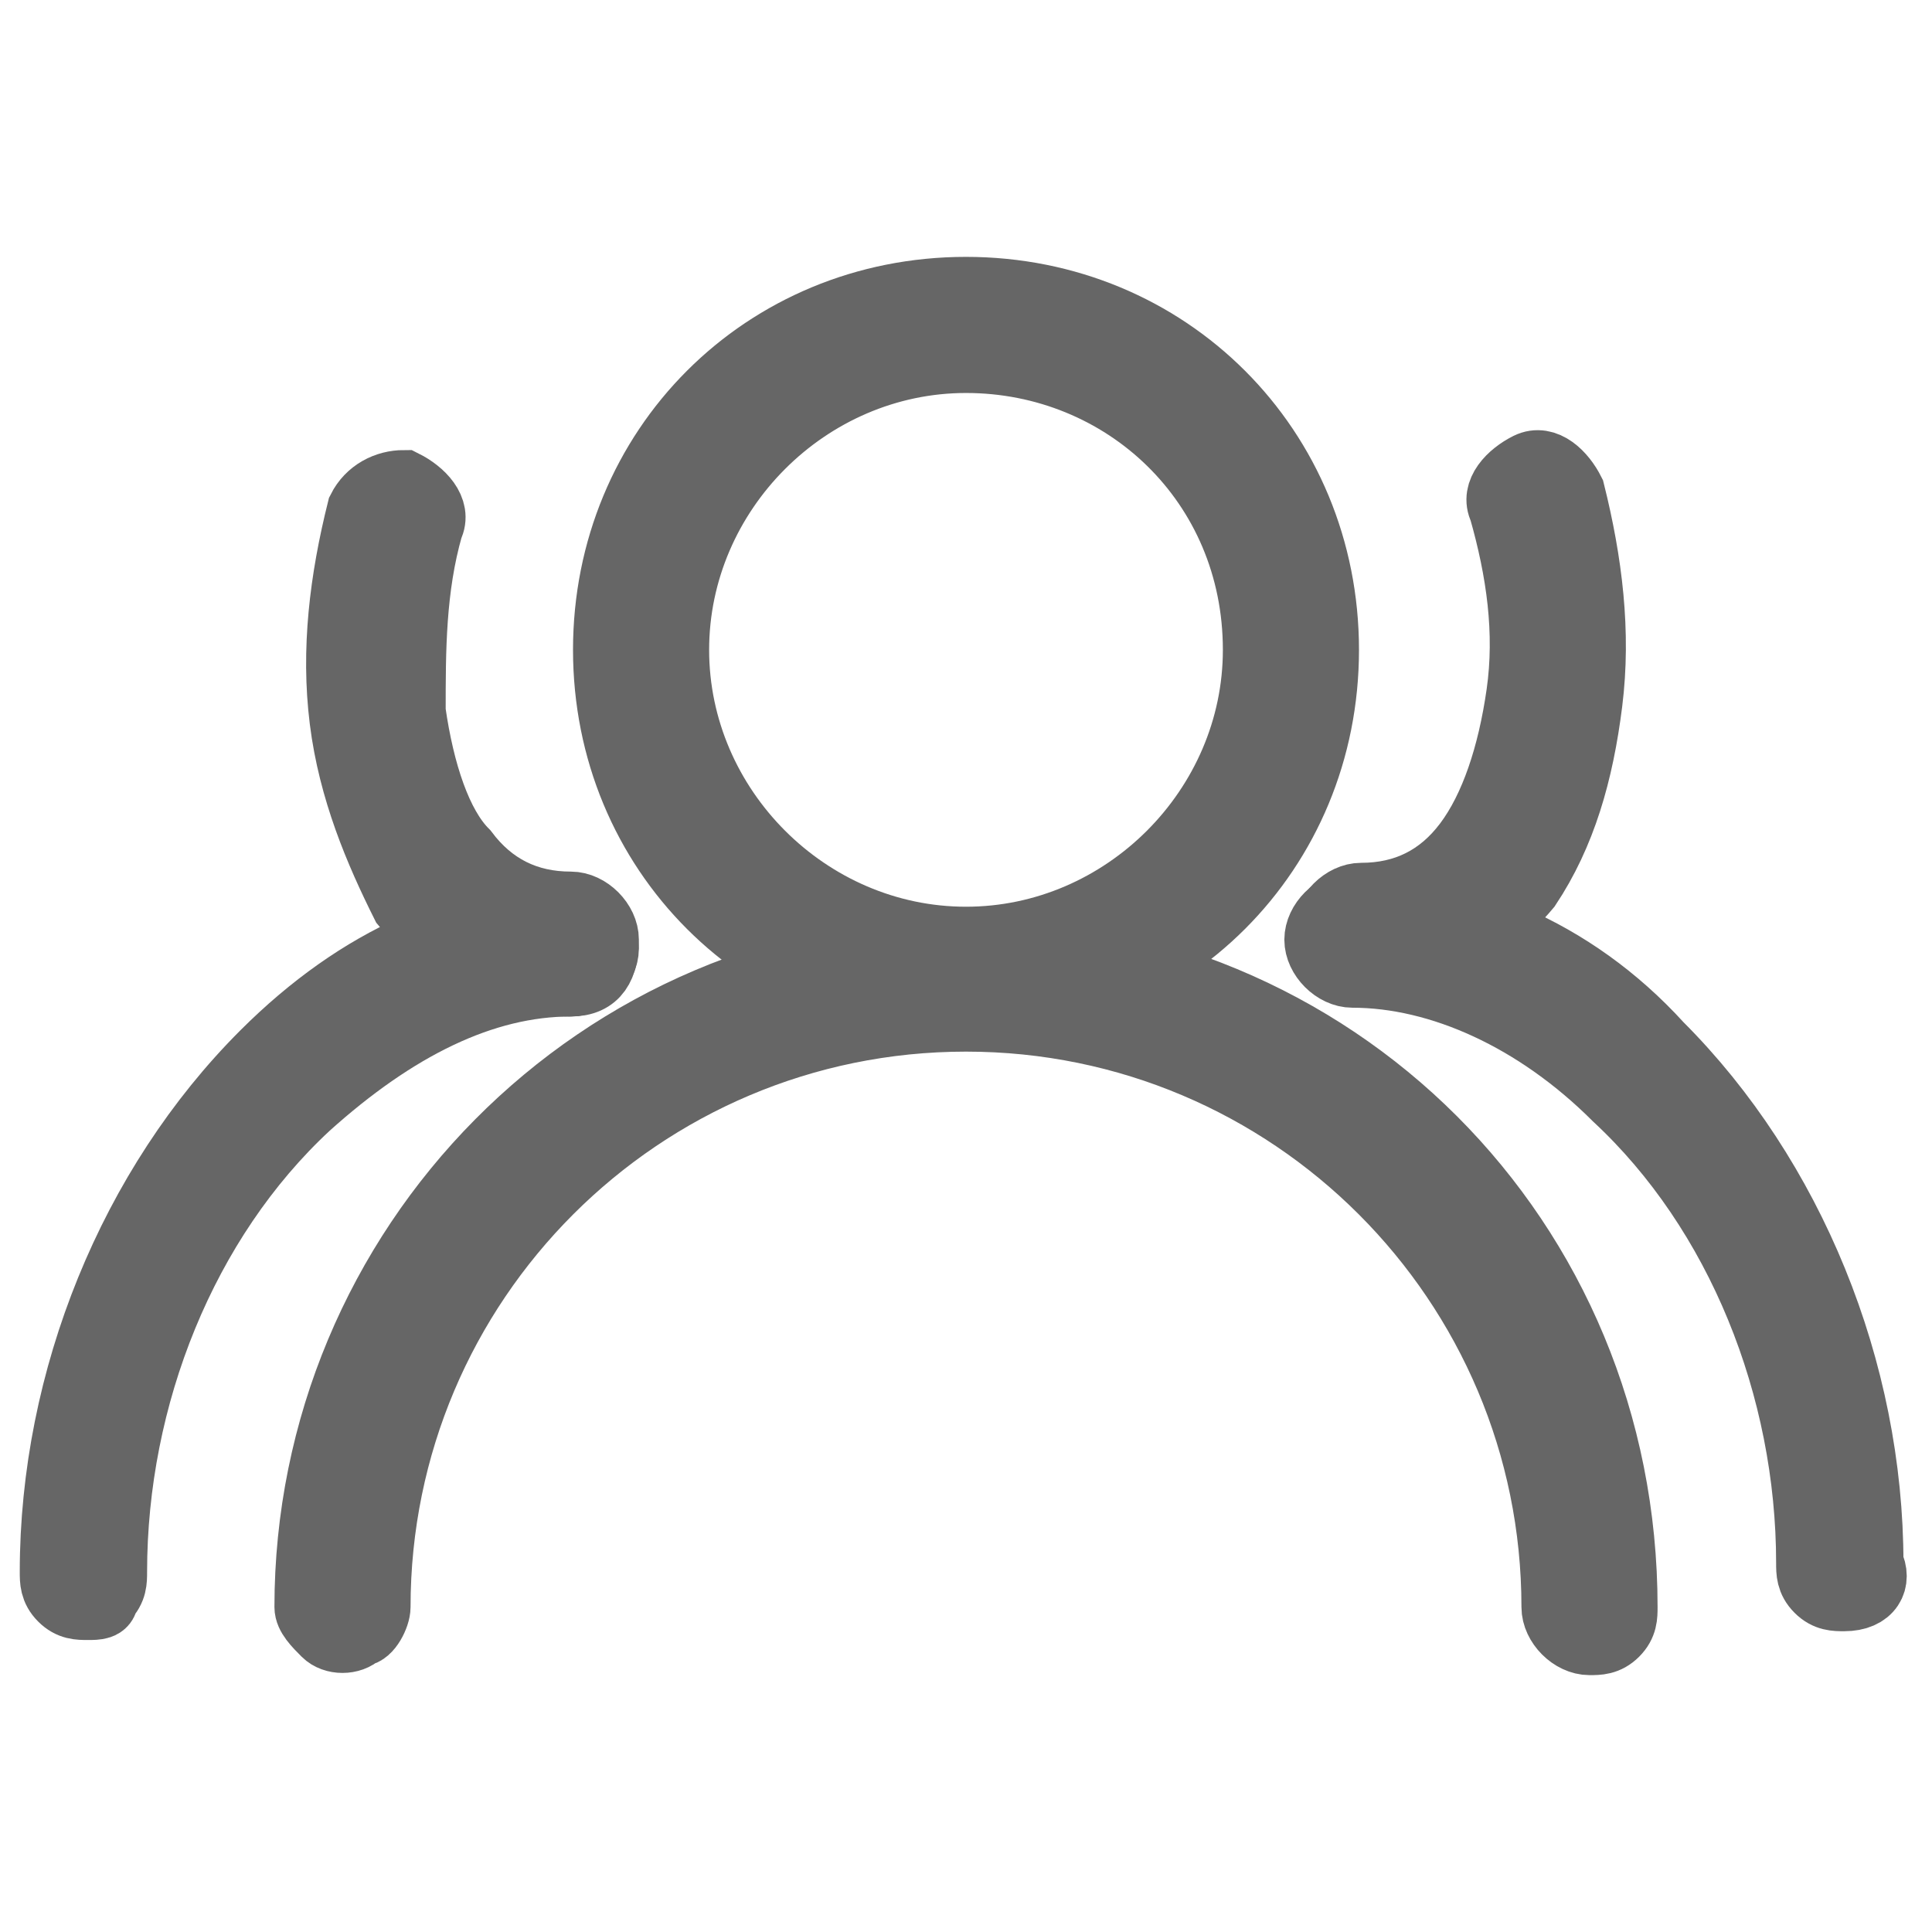
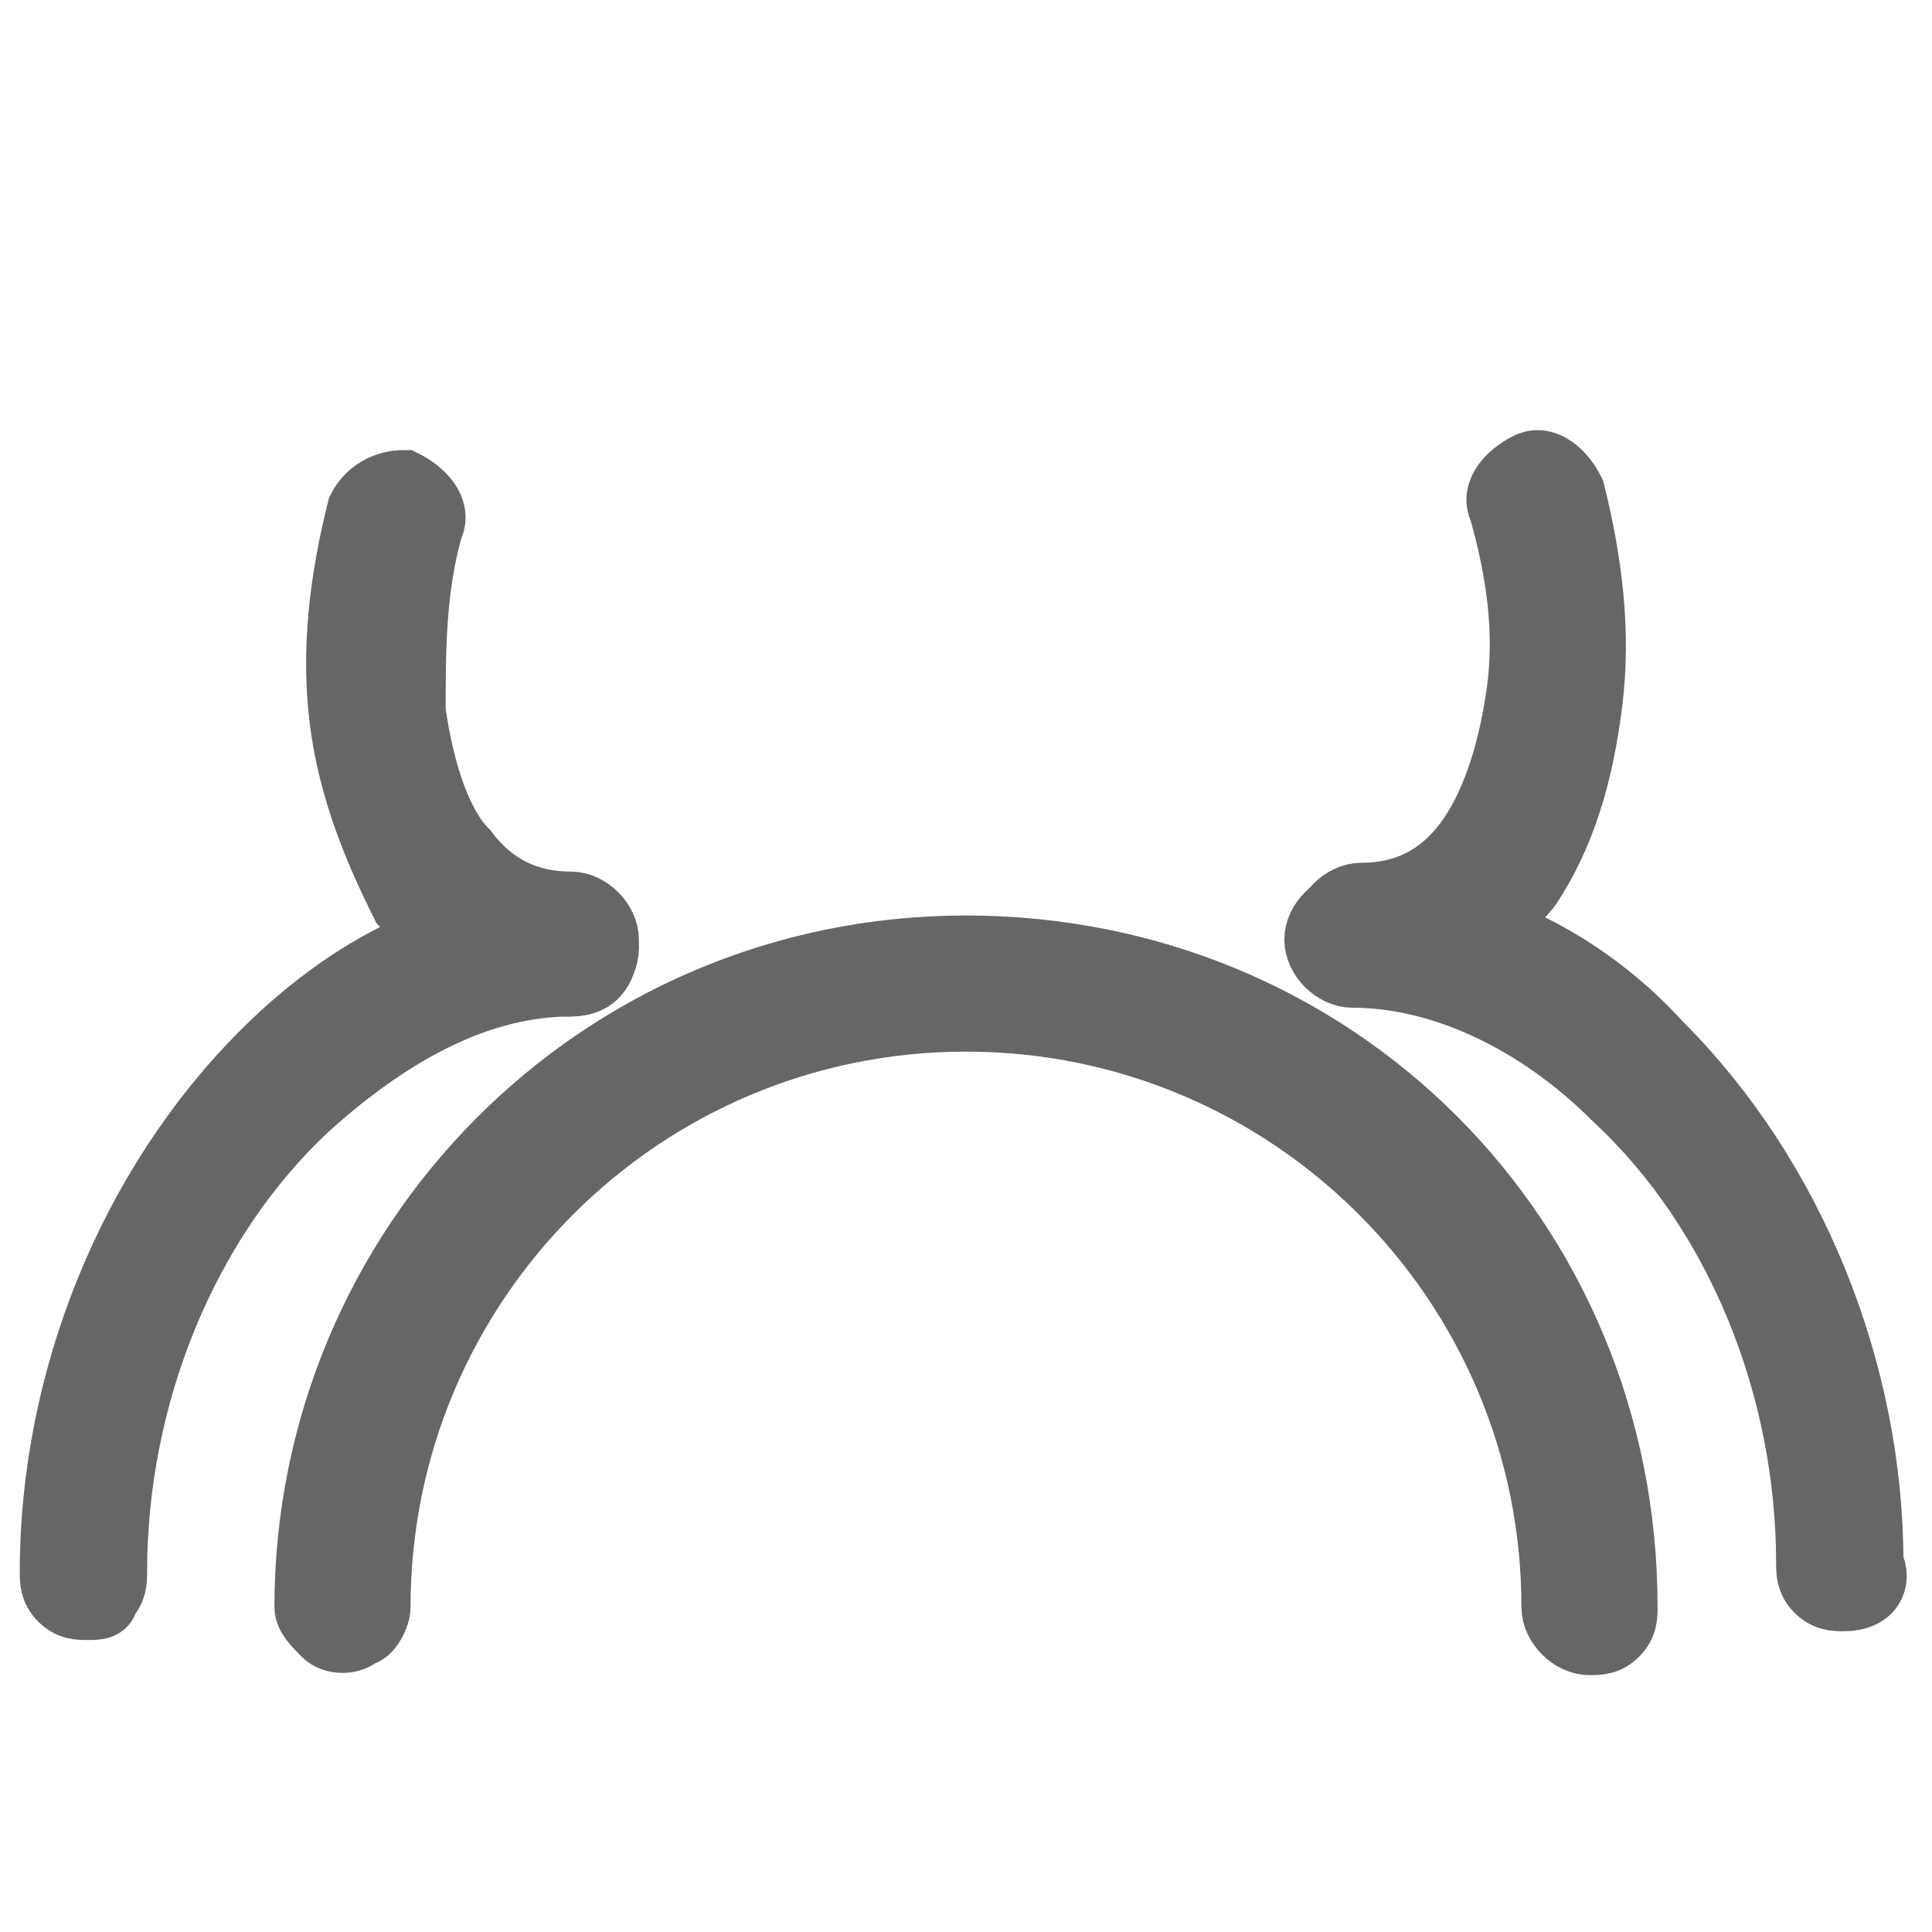
<svg xmlns="http://www.w3.org/2000/svg" version="1.1" id="图层_1" x="0px" y="0px" viewBox="0 0 22 22" style="enable-background:new 0 0 22 22;" xml:space="preserve">
  <style type="text/css">
	.st0{fill:#666666;stroke:#666666;stroke-width:0.75;stroke-miterlimit:10;}
</style>
  <g>
-     <path class="st0" d="M11,11.5c-2.3,0-4.1-1.8-4.1-4.1S8.7,3.3,11,3.3c2.3,0,4.1,1.8,4.1,4.1S13.3,11.5,11,11.5L11,11.5z M11,4.1   c-1.8,0-3.3,1.5-3.3,3.3c0,1.8,1.5,3.3,3.3,3.3c1.8,0,3.3-1.5,3.3-3.3C14.3,5.5,12.8,4.1,11,4.1L11,4.1z M11,4.1" />
    <path class="st0" d="M18.1,18.7c-0.2,0-0.4-0.2-0.4-0.4c0-3.7-3-6.7-6.7-6.7c-3.7,0-6.7,3-6.7,6.7c0,0.1-0.1,0.3-0.2,0.3   c-0.1,0.1-0.3,0.1-0.4,0c-0.1-0.1-0.2-0.2-0.2-0.3c0-4.1,3.3-7.5,7.5-7.5s7.5,3.3,7.5,7.5c0,0.1,0,0.2-0.1,0.3   C18.3,18.7,18.2,18.7,18.1,18.7L18.1,18.7z M15.5,11c-0.2,0-0.4-0.2-0.4-0.4c0-0.2,0.2-0.4,0.4-0.4c0.5,0,0.9-0.2,1.2-0.6   c0.3-0.4,0.5-1,0.6-1.7c0.1-0.7,0-1.4-0.2-2.1c-0.1-0.2,0.1-0.4,0.3-0.5c0.2-0.1,0.4,0.1,0.5,0.3c0.2,0.8,0.3,1.6,0.2,2.4   c-0.1,0.8-0.3,1.5-0.7,2.1C16.9,10.7,16.2,11,15.5,11L15.5,11z M15.5,11" />
    <path class="st0" d="M21,18.2c-0.1,0-0.2,0-0.3-0.1c-0.1-0.1-0.1-0.2-0.1-0.3c0-2-0.8-4-2.2-5.3c-0.9-0.9-2-1.4-3-1.4h0   c-0.2,0-0.4-0.2-0.4-0.4c0-0.2,0.2-0.4,0.4-0.4c1.2,0,2.5,0.5,3.5,1.6c1.5,1.5,2.4,3.7,2.4,5.9C21.4,18,21.3,18.2,21,18.2L21,18.2z    M6.5,11.2c-0.8,0-1.4-0.3-1.9-0.9C4.3,9.7,4,9,3.9,8.2c-0.1-0.8,0-1.6,0.2-2.4c0.1-0.2,0.3-0.3,0.5-0.3C4.8,5.6,5,5.8,4.9,6   C4.7,6.7,4.7,7.4,4.7,8.1C4.8,8.8,5,9.4,5.3,9.7c0.3,0.4,0.7,0.6,1.2,0.6c0.2,0,0.4,0.2,0.4,0.4C6.9,11,6.8,11.2,6.5,11.2L6.5,11.2   z M6.5,11.2" />
    <path class="st0" d="M1,18.3c-0.1,0-0.2,0-0.3-0.1c-0.1-0.1-0.1-0.2-0.1-0.3c0-2.2,0.9-4.4,2.4-5.9c1.1-1.1,2.3-1.6,3.5-1.6   c0.2,0,0.4,0.2,0.4,0.4c0,0.2-0.2,0.4-0.4,0.4c-1,0-2,0.5-3,1.4c-1.4,1.3-2.2,3.3-2.2,5.3c0,0.1,0,0.2-0.1,0.3   C1.2,18.3,1.1,18.3,1,18.3L1,18.3z M1,18.3" />
  </g>
</svg>